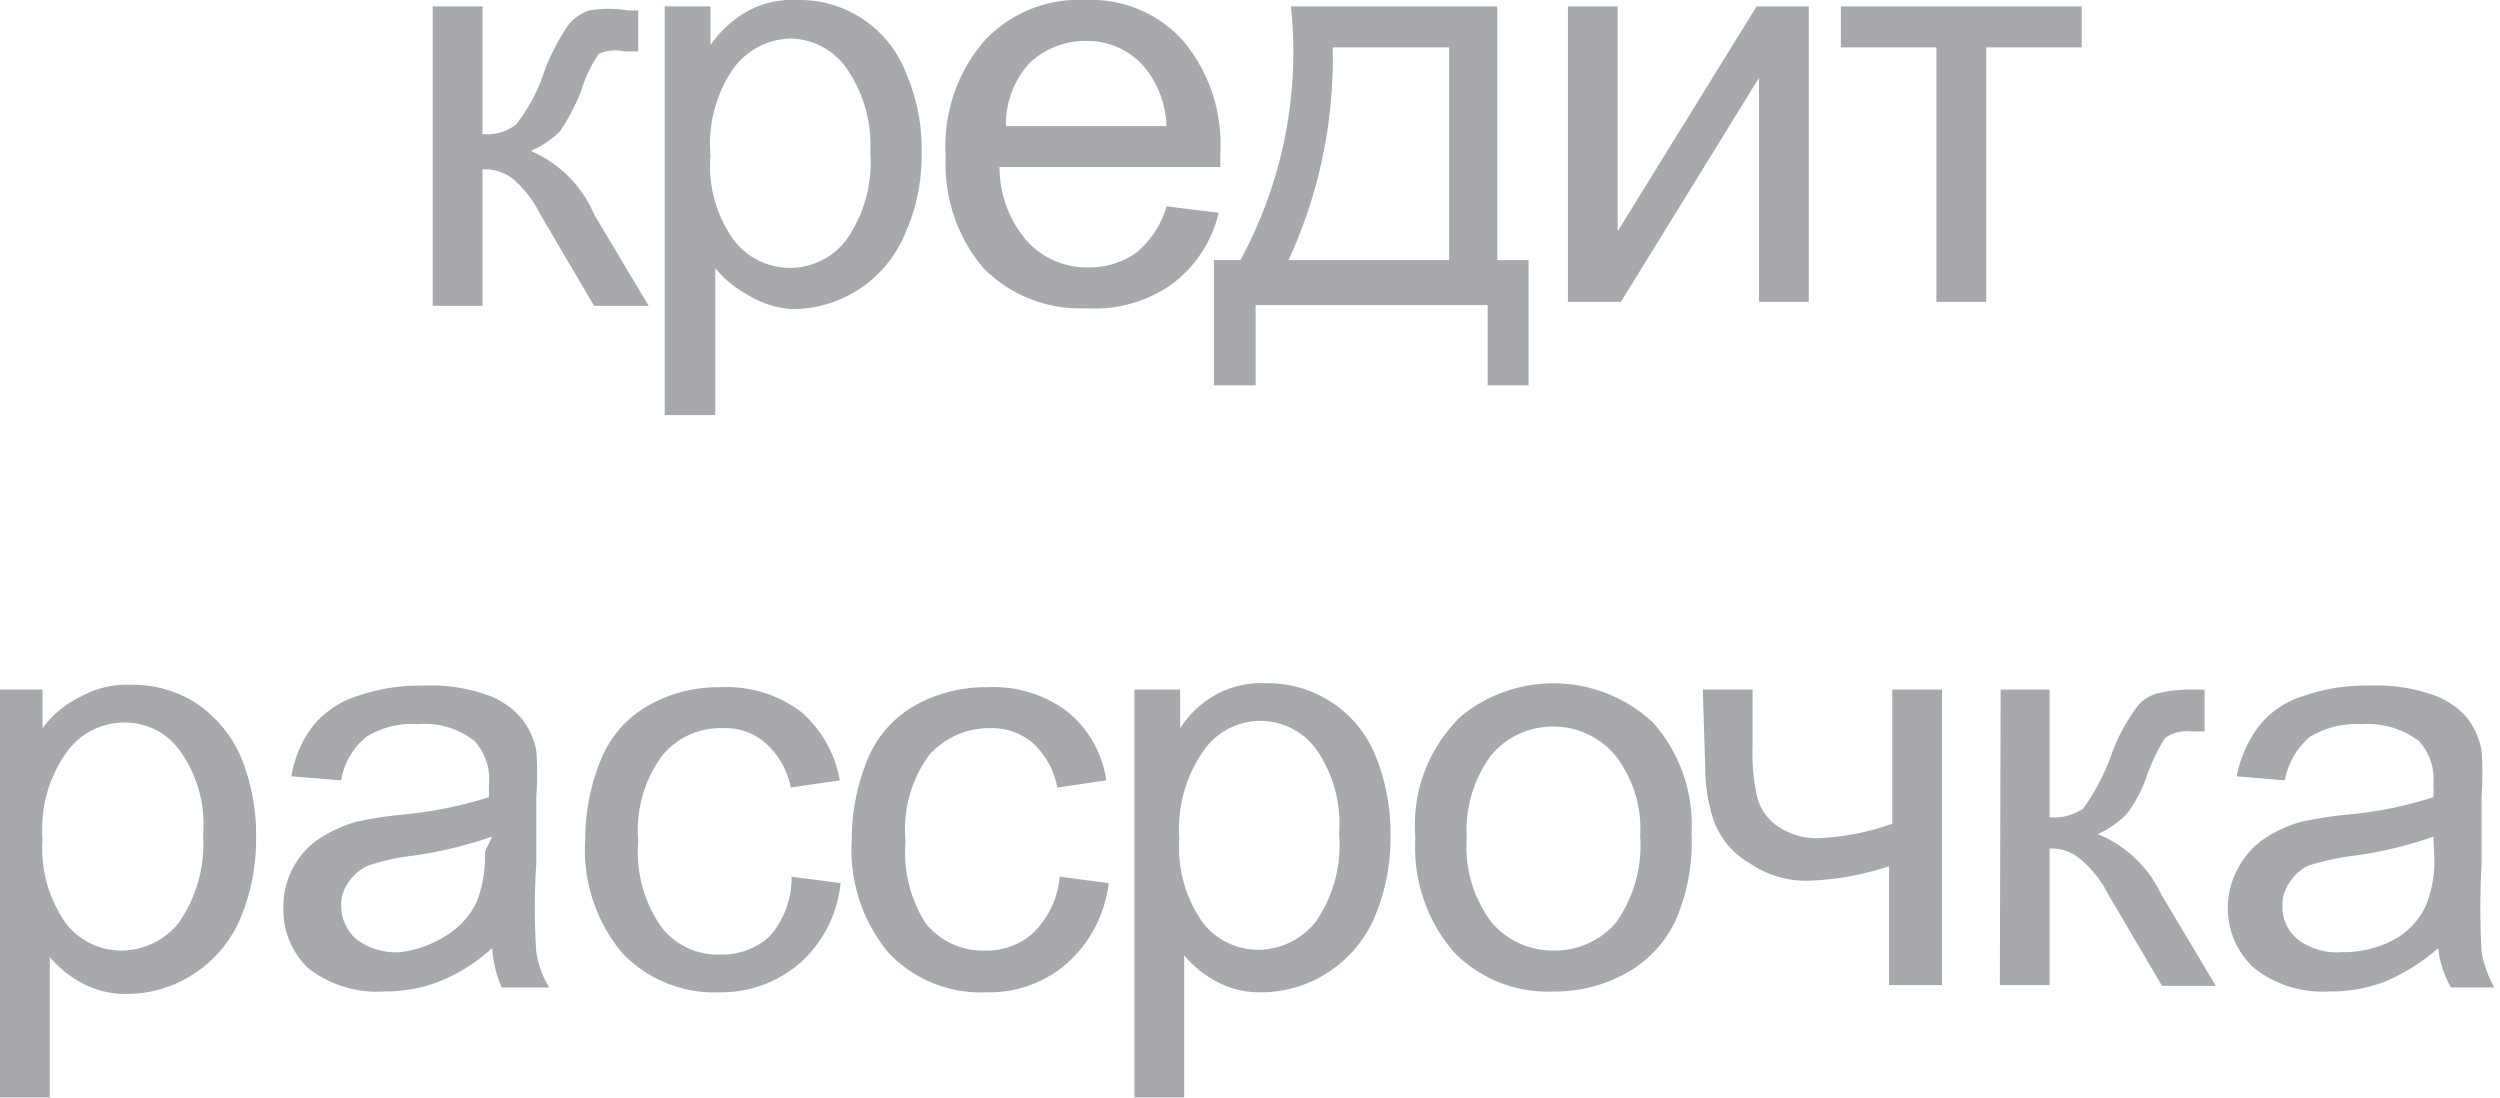
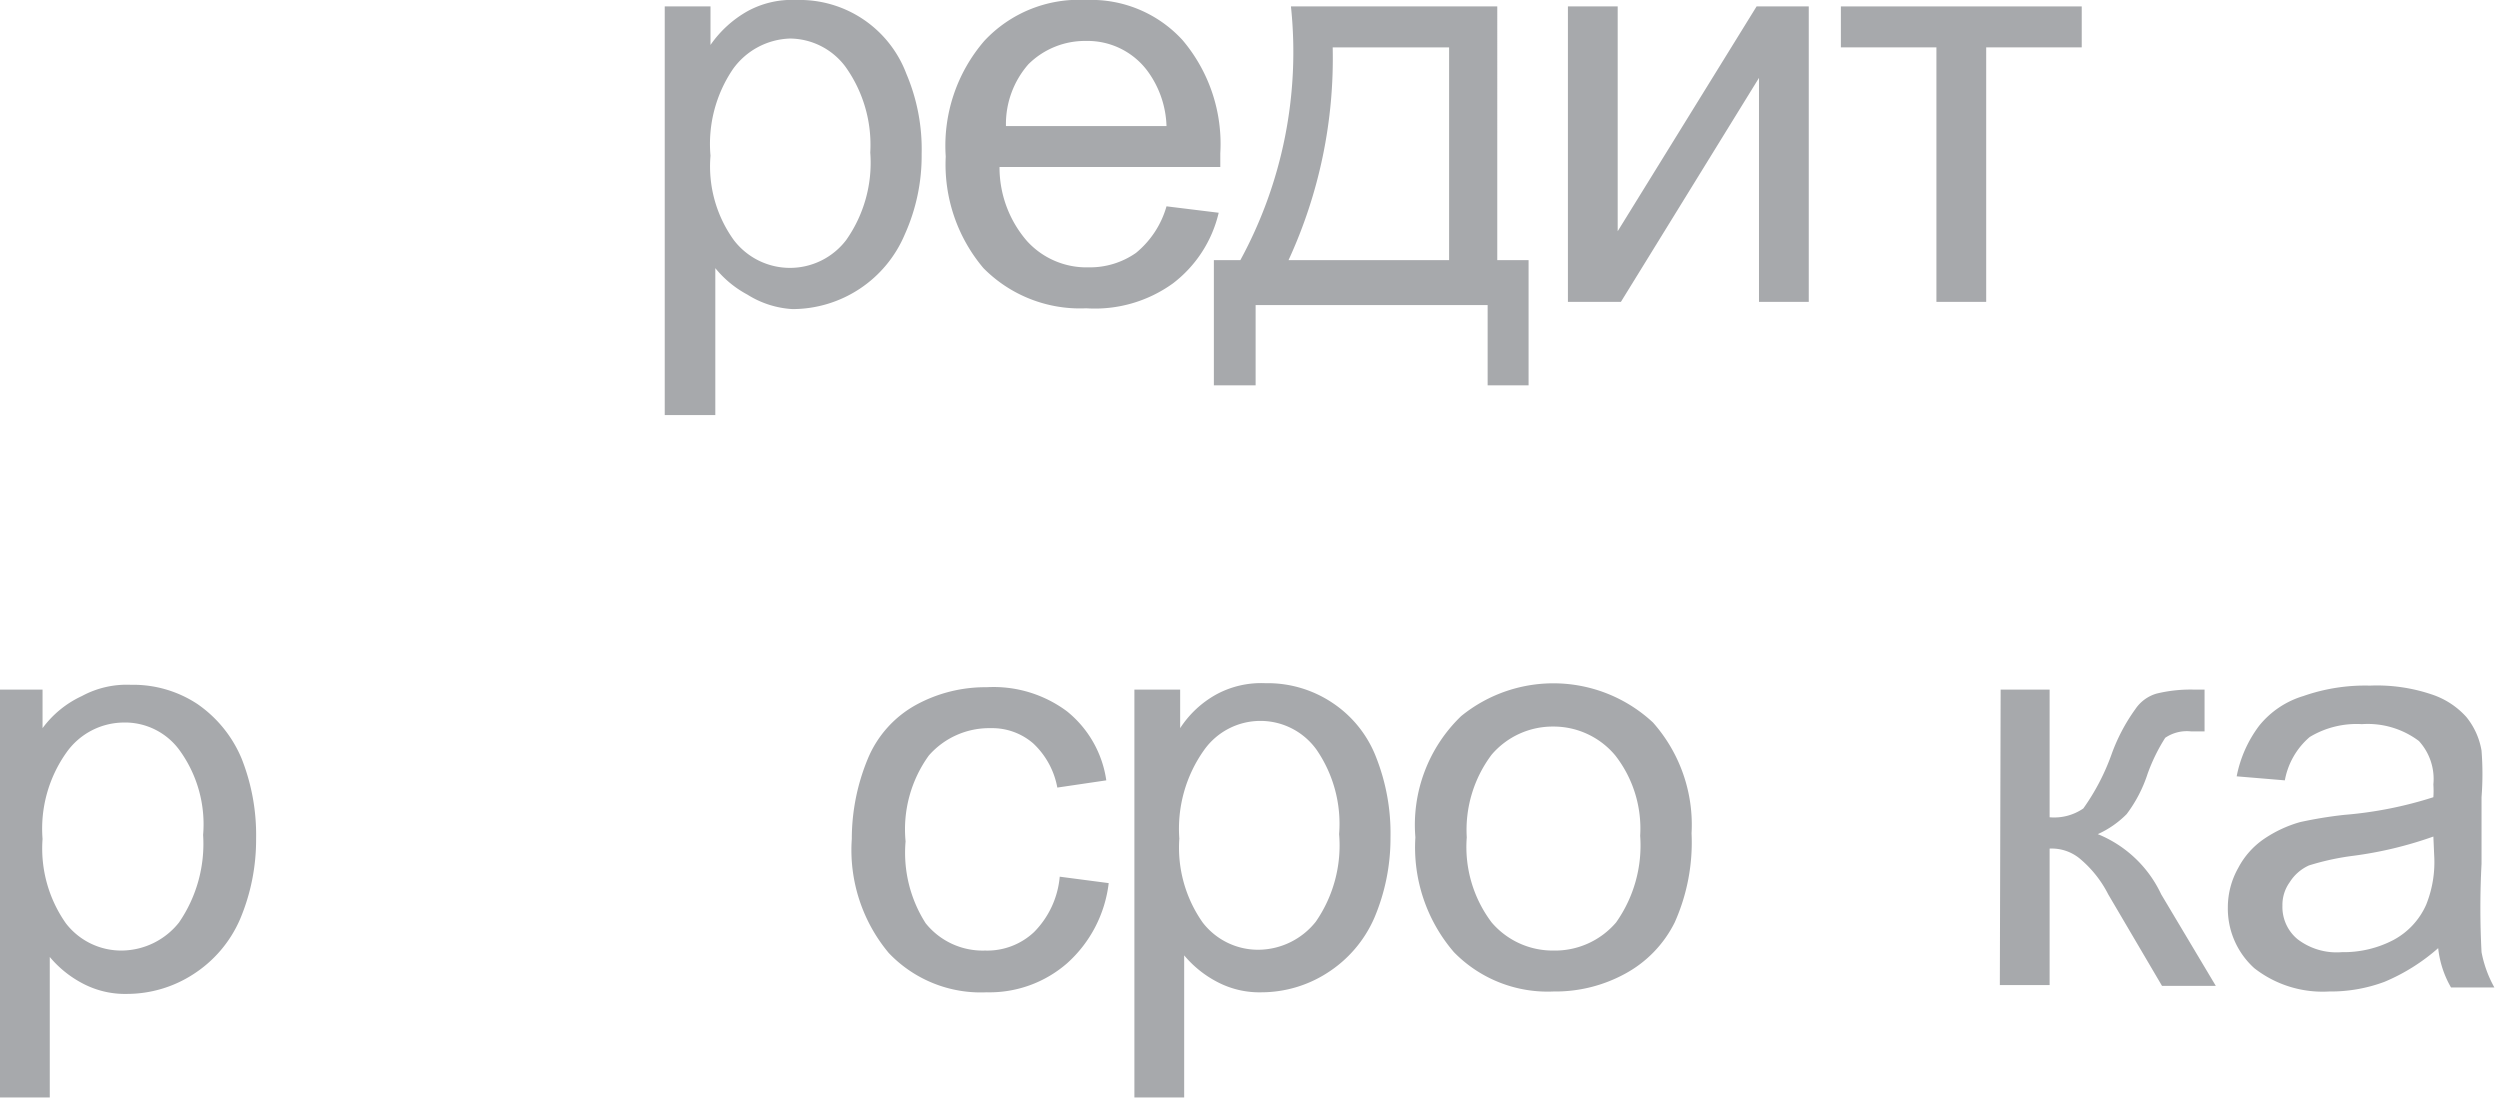
<svg xmlns="http://www.w3.org/2000/svg" viewBox="0 0 31.14 13.68">
  <defs>
    <style>.cls-1{fill:#a7a9ac;}</style>
  </defs>
  <g id="Слой_2" data-name="Слой 2">
    <g id="Слой_1-2" data-name="Слой 1">
-       <path class="cls-1" d="M5.86,2.41h.62V4a.59.59,0,0,0,.42-.12,2.17,2.17,0,0,0,.35-.66,2.63,2.63,0,0,1,.3-.58.56.56,0,0,1,.26-.18,1.45,1.45,0,0,1,.48,0h.13v.51H8.24A.49.49,0,0,0,7.93,3a1.59,1.59,0,0,0-.22.46,2.7,2.7,0,0,1-.26.5,1.13,1.13,0,0,1-.37.25A1.49,1.49,0,0,1,7.87,5l.68,1.14H7.87L7.2,5a1.42,1.42,0,0,0-.35-.45.58.58,0,0,0-.37-.11v1.7H5.86Z" transform="translate(-0.47 -2.33)" />
      <path class="cls-1" d="M8.75,7.5V2.41h.57v.48a1.39,1.39,0,0,1,.46-.42,1.15,1.15,0,0,1,.61-.14,1.42,1.42,0,0,1,1.37.92,2.4,2.4,0,0,1,.19,1,2.38,2.38,0,0,1-.21,1,1.52,1.52,0,0,1-1.4.93A1.18,1.18,0,0,1,9.78,6a1.31,1.31,0,0,1-.4-.33V7.5Zm.57-3.23a1.57,1.57,0,0,0,.29,1.05.88.88,0,0,0,1.4,0,1.67,1.67,0,0,0,.3-1.09A1.67,1.67,0,0,0,11,3.16a.87.87,0,0,0-.69-.35.91.91,0,0,0-.71.38A1.66,1.66,0,0,0,9.32,4.27Z" transform="translate(-0.47 -2.33)" />
      <path class="cls-1" d="M15,4.9l.65.08a1.55,1.55,0,0,1-.57.88A1.66,1.66,0,0,1,14,6.17a1.69,1.69,0,0,1-1.28-.5,2,2,0,0,1-.47-1.39,2,2,0,0,1,.48-1.44A1.61,1.61,0,0,1,14,2.33a1.54,1.54,0,0,1,1.2.5,2,2,0,0,1,.47,1.41v.17H12.92a1.4,1.4,0,0,0,.34.92,1,1,0,0,0,.77.33,1,1,0,0,0,.59-.18A1.16,1.16,0,0,0,15,4.9Zm-2-1h2a1.22,1.22,0,0,0-.24-.69A.93.93,0,0,0,14,2.84a1,1,0,0,0-.72.29A1.13,1.13,0,0,0,13,3.89Z" transform="translate(-0.47 -2.33)" />
      <path class="cls-1" d="M16.55,2.41h2.57V5.57h.39V7.13H19v-1H16.11v1h-.52V5.57h.33A5.42,5.42,0,0,0,16.55,2.41Zm.52.51a6,6,0,0,1-.55,2.65h2V2.92Z" transform="translate(-0.47 -2.33)" />
      <path class="cls-1" d="M20,2.41h.62v2.8l1.73-2.8H23V6.09h-.62V3.3L20.66,6.09H20Z" transform="translate(-0.47 -2.33)" />
      <path class="cls-1" d="M23.4,2.41h3v.51H25.21V6.09h-.62V2.92H23.4Z" transform="translate(-0.47 -2.33)" />
      <path class="cls-1" d="M.47,16V10.92H1v.48A1.27,1.27,0,0,1,1.49,11a1.17,1.17,0,0,1,.61-.14,1.45,1.45,0,0,1,.83.24,1.55,1.55,0,0,1,.55.68,2.58,2.58,0,0,1,.18,1,2.54,2.54,0,0,1-.2,1,1.54,1.54,0,0,1-.59.69,1.52,1.52,0,0,1-.81.24,1.13,1.13,0,0,1-.56-.13,1.35,1.35,0,0,1-.41-.33V16ZM1,12.78a1.62,1.62,0,0,0,.29,1.05.87.87,0,0,0,.7.34.92.92,0,0,0,.71-.35A1.73,1.73,0,0,0,3,12.73a1.57,1.57,0,0,0-.29-1.05A.84.84,0,0,0,2,11.33a.88.88,0,0,0-.7.37A1.64,1.64,0,0,0,1,12.78Z" transform="translate(-0.47 -2.33)" />
-       <path class="cls-1" d="M6.6,14.14a2.17,2.17,0,0,1-.67.42,1.91,1.91,0,0,1-.68.12,1.39,1.39,0,0,1-.94-.29A1,1,0,0,1,4,13.63a1,1,0,0,1,.12-.49,1,1,0,0,1,.32-.36,1.85,1.85,0,0,1,.45-.21,5.05,5.05,0,0,1,.56-.09,5.21,5.21,0,0,0,1.11-.22V12.1a.7.7,0,0,0-.18-.54,1,1,0,0,0-.71-.21,1.07,1.07,0,0,0-.64.16.88.88,0,0,0-.31.54L4.1,12a1.4,1.4,0,0,1,.27-.63A1.17,1.17,0,0,1,4.92,11a2.37,2.37,0,0,1,.83-.13,2.09,2.09,0,0,1,.77.11,1,1,0,0,1,.43.28.92.92,0,0,1,.2.42,3.73,3.73,0,0,1,0,.58v.83a8.21,8.21,0,0,0,0,1.1,1.23,1.23,0,0,0,.16.44H6.72A1.47,1.47,0,0,1,6.6,14.14Zm0-1.39a5.14,5.14,0,0,1-1,.24,2.81,2.81,0,0,0-.54.12.58.58,0,0,0-.25.21.48.48,0,0,0-.09.29.55.55,0,0,0,.19.42.82.82,0,0,0,.55.16A1.38,1.38,0,0,0,6,14a1,1,0,0,0,.41-.44,1.59,1.59,0,0,0,.1-.62Z" transform="translate(-0.47 -2.33)" />
-       <path class="cls-1" d="M10.33,13.25l.61.08a1.54,1.54,0,0,1-.51,1,1.5,1.5,0,0,1-1,.36,1.58,1.58,0,0,1-1.21-.49,2,2,0,0,1-.46-1.42,2.61,2.61,0,0,1,.2-1,1.36,1.36,0,0,1,.6-.67,1.77,1.77,0,0,1,.88-.22,1.55,1.55,0,0,1,1,.3,1.45,1.45,0,0,1,.49.86l-.61.09a1,1,0,0,0-.31-.55.75.75,0,0,0-.53-.19.94.94,0,0,0-.76.34,1.57,1.57,0,0,0-.3,1.07,1.63,1.63,0,0,0,.29,1.07.89.89,0,0,0,.74.34.87.87,0,0,0,.61-.23A1.11,1.11,0,0,0,10.33,13.25Z" transform="translate(-0.47 -2.33)" />
      <path class="cls-1" d="M13.67,13.25l.61.08a1.59,1.59,0,0,1-.52,1,1.47,1.47,0,0,1-1,.36,1.58,1.58,0,0,1-1.22-.49,2,2,0,0,1-.46-1.42,2.61,2.61,0,0,1,.2-1,1.36,1.36,0,0,1,.6-.67,1.8,1.8,0,0,1,.88-.22,1.53,1.53,0,0,1,1,.3,1.35,1.35,0,0,1,.49.86l-.61.09a1,1,0,0,0-.3-.55.78.78,0,0,0-.53-.19,1,1,0,0,0-.77.34,1.57,1.57,0,0,0-.29,1.07A1.63,1.63,0,0,0,12,13.83a.91.91,0,0,0,.74.34.85.85,0,0,0,.61-.23A1.12,1.12,0,0,0,13.67,13.25Z" transform="translate(-0.47 -2.33)" />
      <path class="cls-1" d="M14.6,16V10.92h.57v.48a1.27,1.27,0,0,1,.45-.42,1.17,1.17,0,0,1,.61-.14,1.45,1.45,0,0,1,.83.24,1.43,1.43,0,0,1,.55.68,2.58,2.58,0,0,1,.18,1,2.54,2.54,0,0,1-.2,1,1.54,1.54,0,0,1-.59.69,1.52,1.52,0,0,1-.81.24,1.13,1.13,0,0,1-.56-.13,1.35,1.35,0,0,1-.41-.33V16Zm.56-3.23a1.62,1.62,0,0,0,.29,1.05.87.87,0,0,0,.7.34.92.92,0,0,0,.71-.35,1.67,1.67,0,0,0,.29-1.09,1.63,1.63,0,0,0-.28-1.05.86.86,0,0,0-1.4,0A1.69,1.69,0,0,0,15.16,12.78Z" transform="translate(-0.47 -2.33)" />
      <path class="cls-1" d="M18.1,12.76a1.88,1.88,0,0,1,.57-1.51,1.82,1.82,0,0,1,2.39.08,1.92,1.92,0,0,1,.48,1.38,2.44,2.44,0,0,1-.21,1.11,1.47,1.47,0,0,1-.62.64,1.81,1.81,0,0,1-.89.22,1.63,1.63,0,0,1-1.24-.49A2,2,0,0,1,18.1,12.76Zm.64,0a1.56,1.56,0,0,0,.31,1.06,1,1,0,0,0,.77.35,1,1,0,0,0,.78-.35,1.66,1.66,0,0,0,.3-1.08,1.48,1.48,0,0,0-.31-1,1,1,0,0,0-.77-.36,1,1,0,0,0-.77.35A1.56,1.56,0,0,0,18.74,12.76Z" transform="translate(-0.47 -2.33)" />
-       <path class="cls-1" d="M21.68,10.92h.62v.7a2.53,2.53,0,0,0,.06.65.64.64,0,0,0,.25.35.86.86,0,0,0,.52.15,3.13,3.13,0,0,0,.91-.18V10.92h.62V14.6H24V13.12A3.58,3.58,0,0,1,23,13.3a1.24,1.24,0,0,1-.74-.22,1,1,0,0,1-.44-.52,2.06,2.06,0,0,1-.11-.68Z" transform="translate(-0.47 -2.33)" />
      <path class="cls-1" d="M25.39,10.92H26v1.59a.64.64,0,0,0,.42-.11,2.76,2.76,0,0,0,.35-.67,2.28,2.28,0,0,1,.3-.57.48.48,0,0,1,.26-.19,1.79,1.79,0,0,1,.48-.05h.12v.52h-.17a.48.48,0,0,0-.32.08,2.24,2.24,0,0,0-.22.45,1.71,1.71,0,0,1-.26.5,1.19,1.19,0,0,1-.36.25,1.49,1.49,0,0,1,.79.75l.68,1.14H27.4l-.67-1.14a1.41,1.41,0,0,0-.36-.45A.55.55,0,0,0,26,12.9v1.7h-.62Z" transform="translate(-0.47 -2.33)" />
      <path class="cls-1" d="M30.84,14.14a2.43,2.43,0,0,1-.67.42,1.92,1.92,0,0,1-.69.12,1.38,1.38,0,0,1-.93-.29,1,1,0,0,1-.33-.76,1,1,0,0,1,.13-.49,1,1,0,0,1,.32-.36,1.55,1.55,0,0,1,.45-.21,5.21,5.21,0,0,1,.55-.09,4.94,4.94,0,0,0,1.11-.22,1.18,1.18,0,0,0,0-.16.7.7,0,0,0-.18-.54,1.06,1.06,0,0,0-.71-.21,1.13,1.13,0,0,0-.65.16.93.93,0,0,0-.31.54L28.33,12a1.53,1.53,0,0,1,.28-.63,1.12,1.12,0,0,1,.55-.37,2.33,2.33,0,0,1,.83-.13,2.13,2.13,0,0,1,.77.11,1,1,0,0,1,.43.28.9.9,0,0,1,.19.42,3.73,3.73,0,0,1,0,.58v.83a10.53,10.53,0,0,0,0,1.1,1.46,1.46,0,0,0,.16.44H31A1.24,1.24,0,0,1,30.84,14.14Zm-.06-1.39a4.84,4.84,0,0,1-1,.24,3.18,3.18,0,0,0-.55.12.55.55,0,0,0-.24.21.48.48,0,0,0-.09.29.52.52,0,0,0,.19.42.8.8,0,0,0,.55.16,1.34,1.34,0,0,0,.64-.15.92.92,0,0,0,.41-.44,1.42,1.42,0,0,0,.1-.62Z" transform="translate(-0.47 -2.33)" />
    </g>
  </g>
</svg>